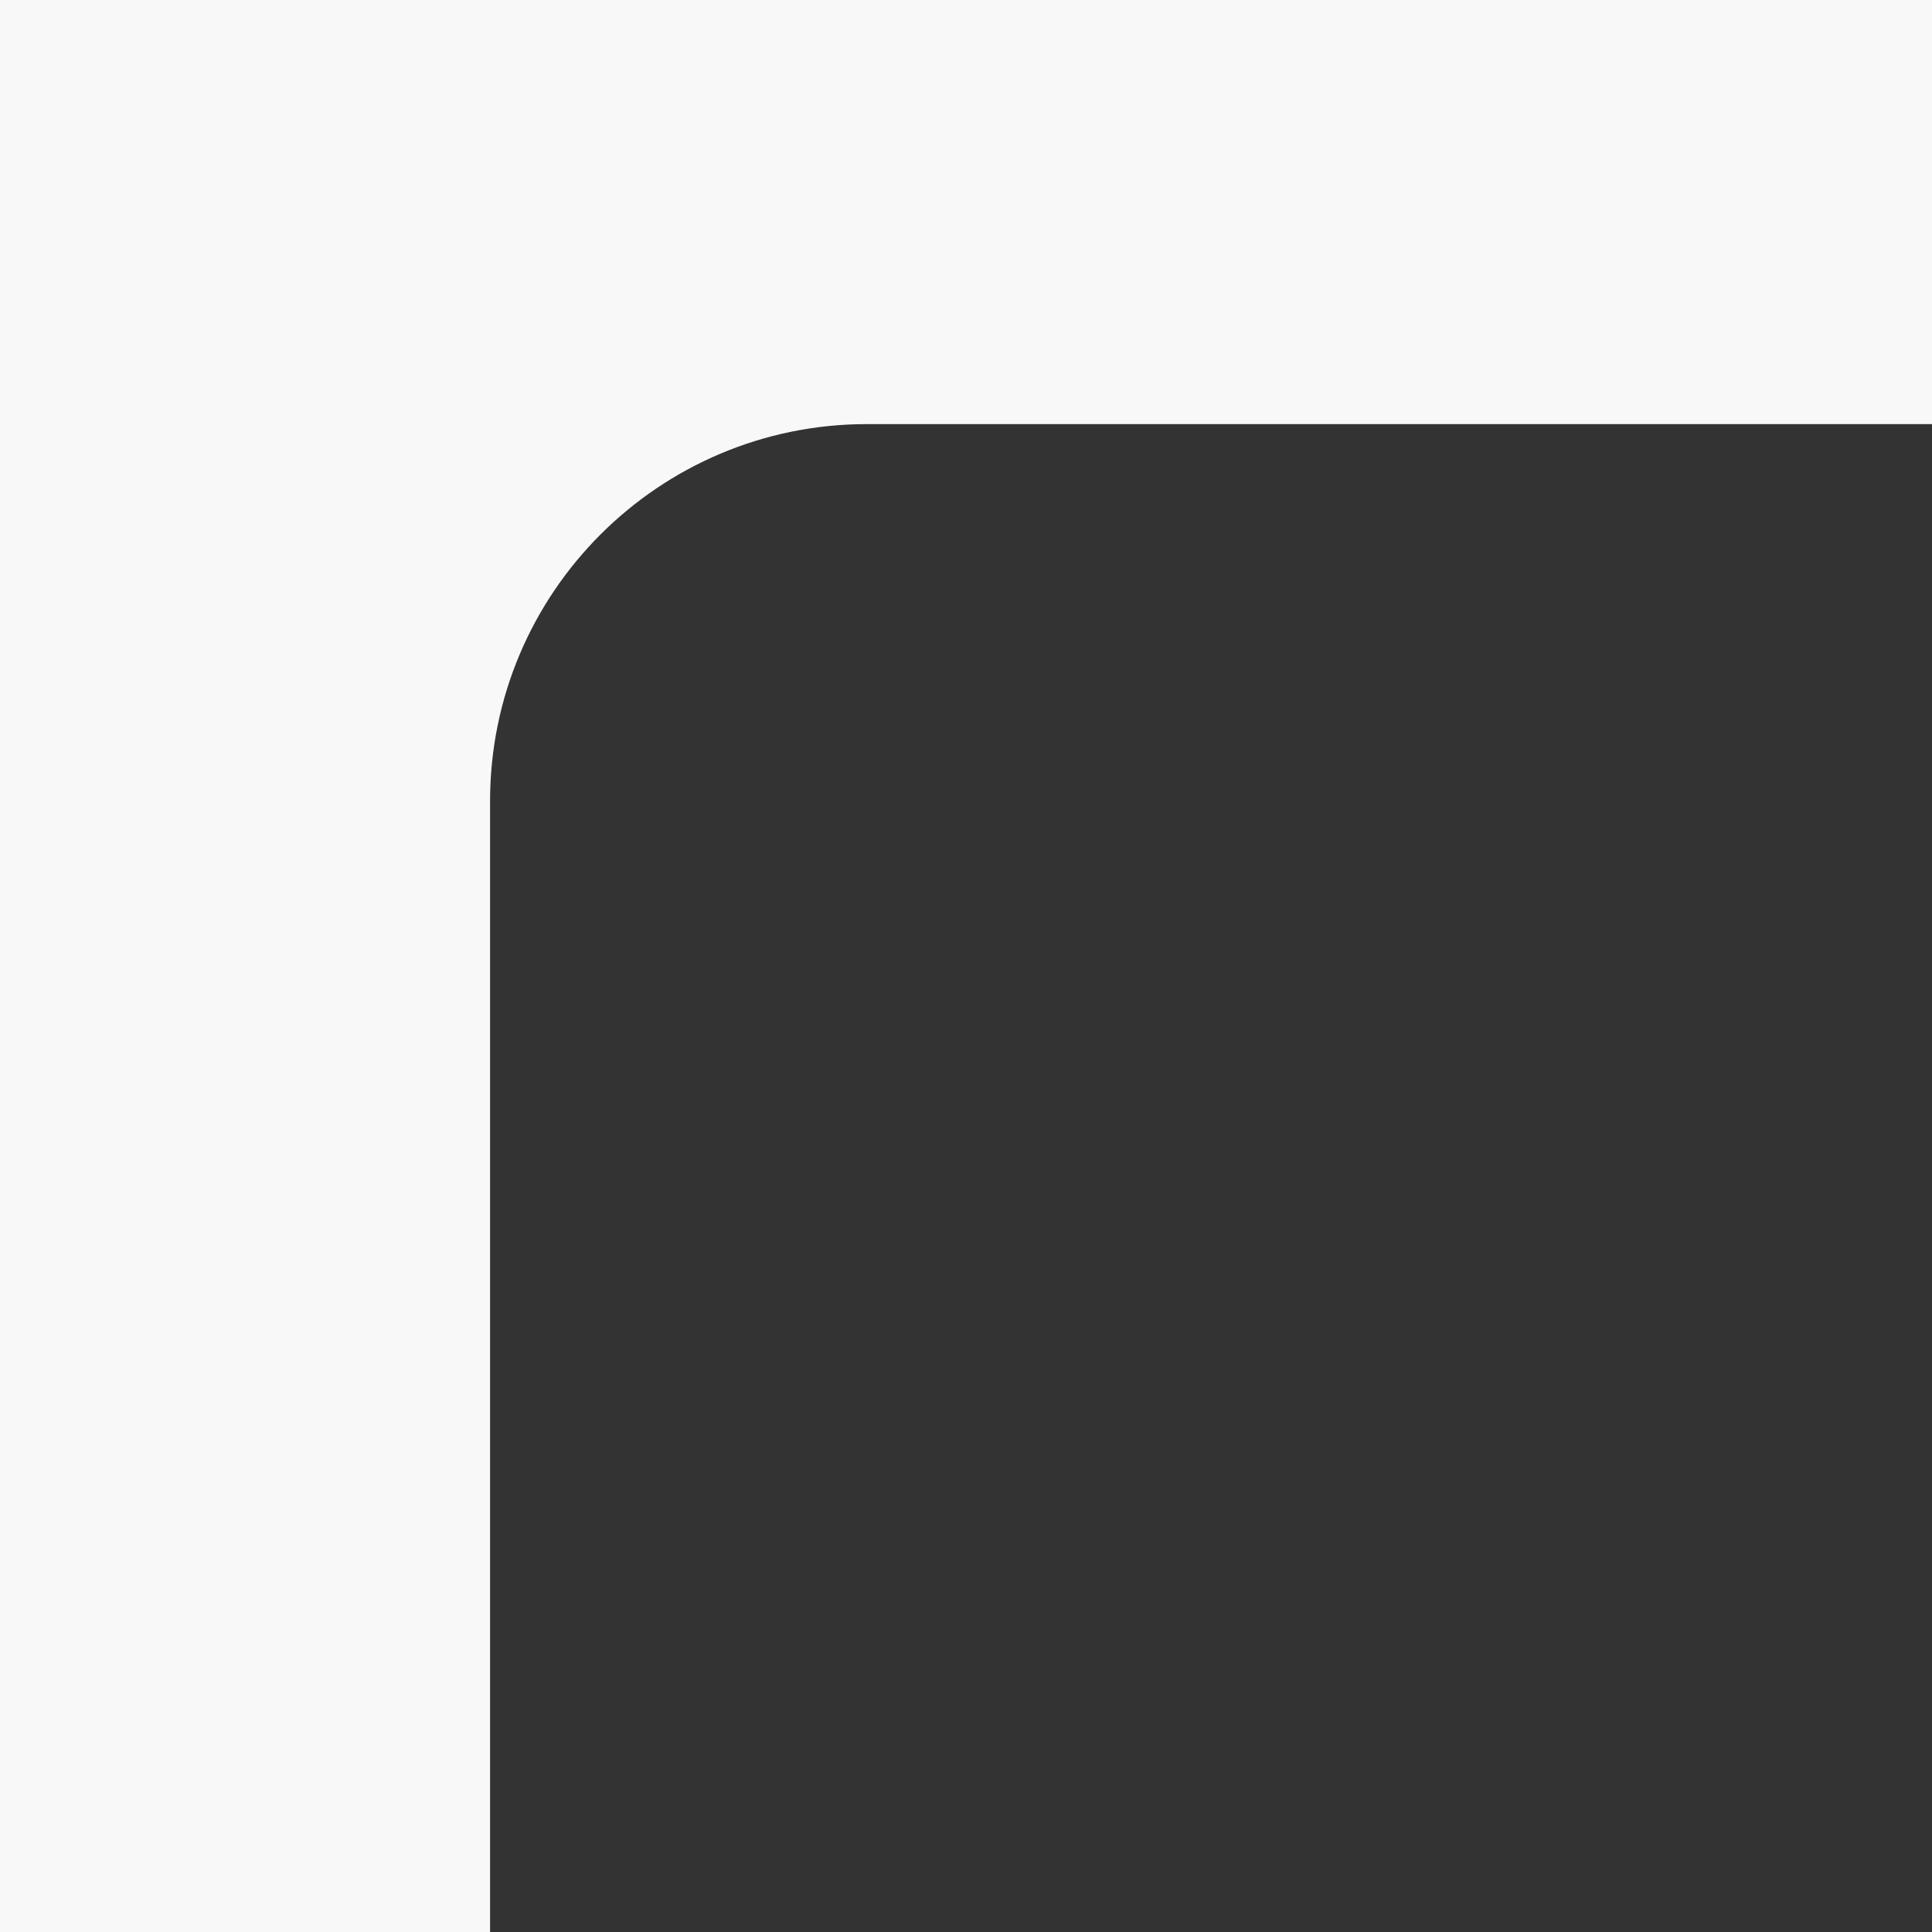
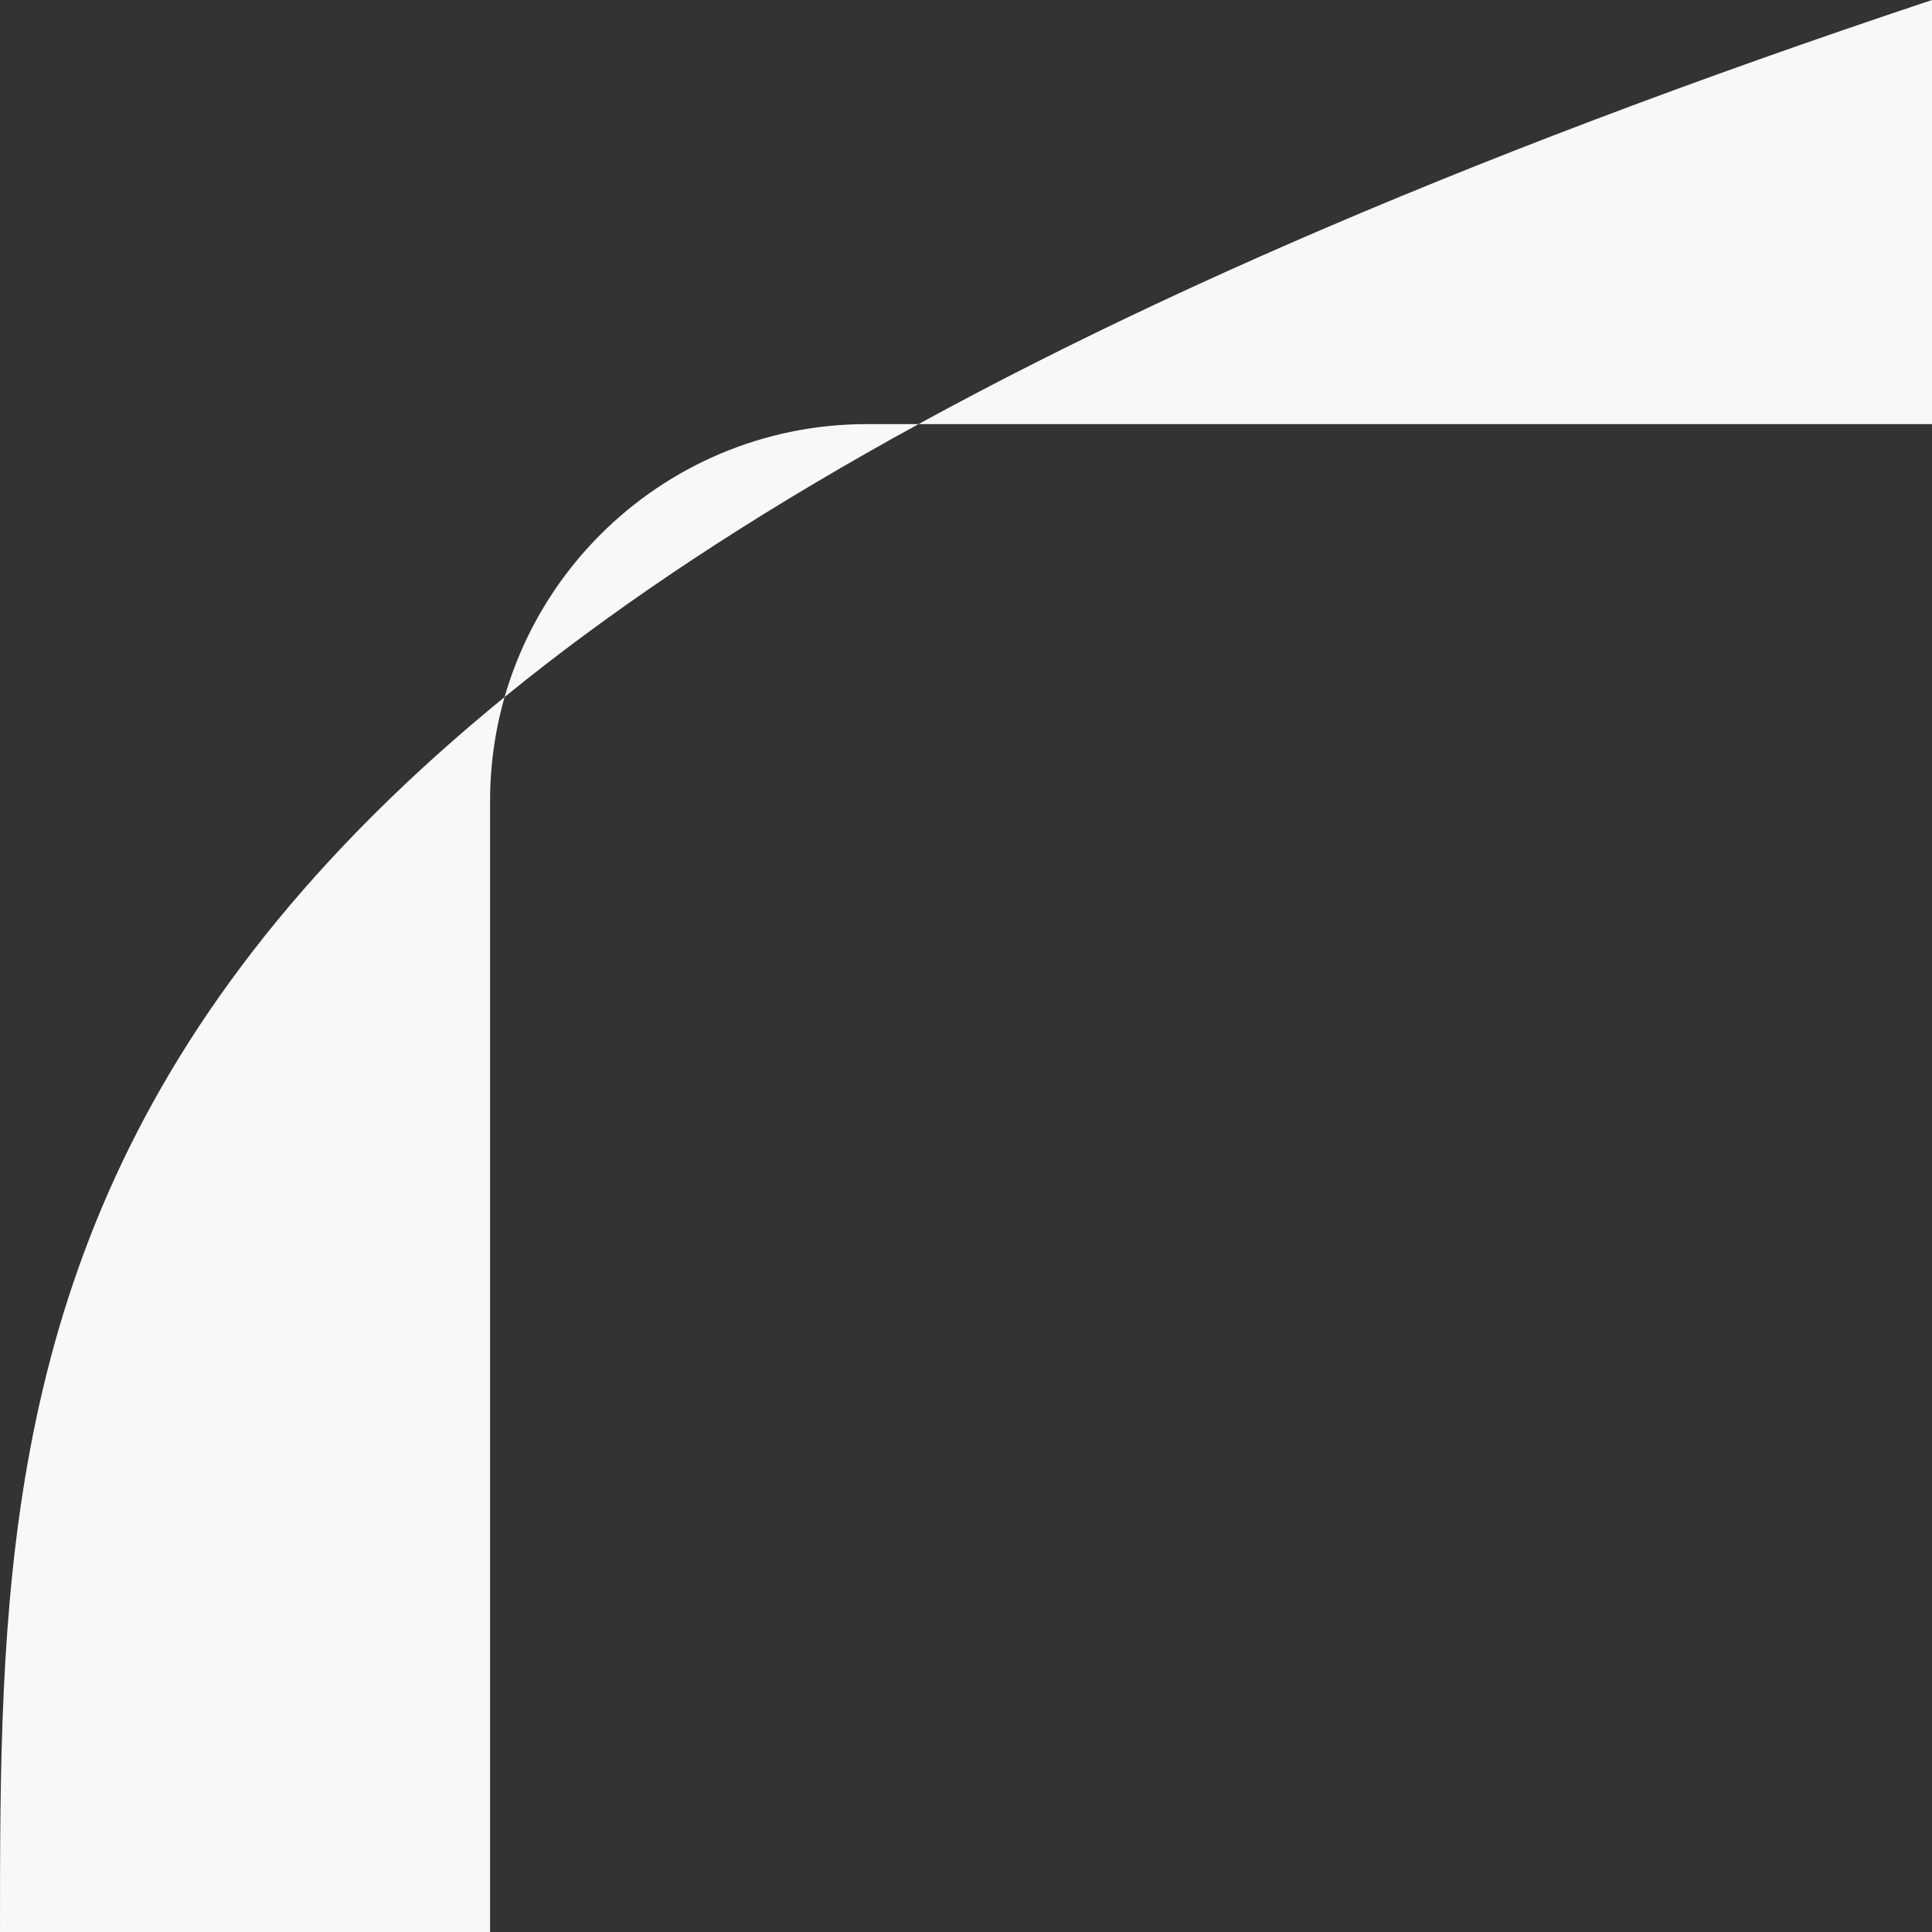
<svg xmlns="http://www.w3.org/2000/svg" viewBox="0 0 205.00 205.00" data-guides="{&quot;vertical&quot;:[],&quot;horizontal&quot;:[]}">
  <rect x="0" y="0" width="205.00" height="205.00" fill="#333333" stroke="none" />
-   <path fill="#F8F8F8" stroke="none" fill-opacity="1" stroke-width="1" stroke-opacity="1" clip-rule="evenodd" fill-rule="evenodd" id="tSvg12a3b19c210" title="Path 1" d="M205 45C205 30 205 15 205 0C136.667 0 68.333 0 0 0C0 68.333 0 136.667 0 205C17.333 205 34.667 205 52 205C52 165 52 125 52 85C52 62.909 69.909 45 92 45C129.667 45 167.333 45 205 45Z" />
+   <path fill="#F8F8F8" stroke="none" fill-opacity="1" stroke-width="1" stroke-opacity="1" clip-rule="evenodd" fill-rule="evenodd" id="tSvg12a3b19c210" title="Path 1" d="M205 45C205 30 205 15 205 0C0 68.333 0 136.667 0 205C17.333 205 34.667 205 52 205C52 165 52 125 52 85C52 62.909 69.909 45 92 45C129.667 45 167.333 45 205 45Z" />
  <defs />
</svg>